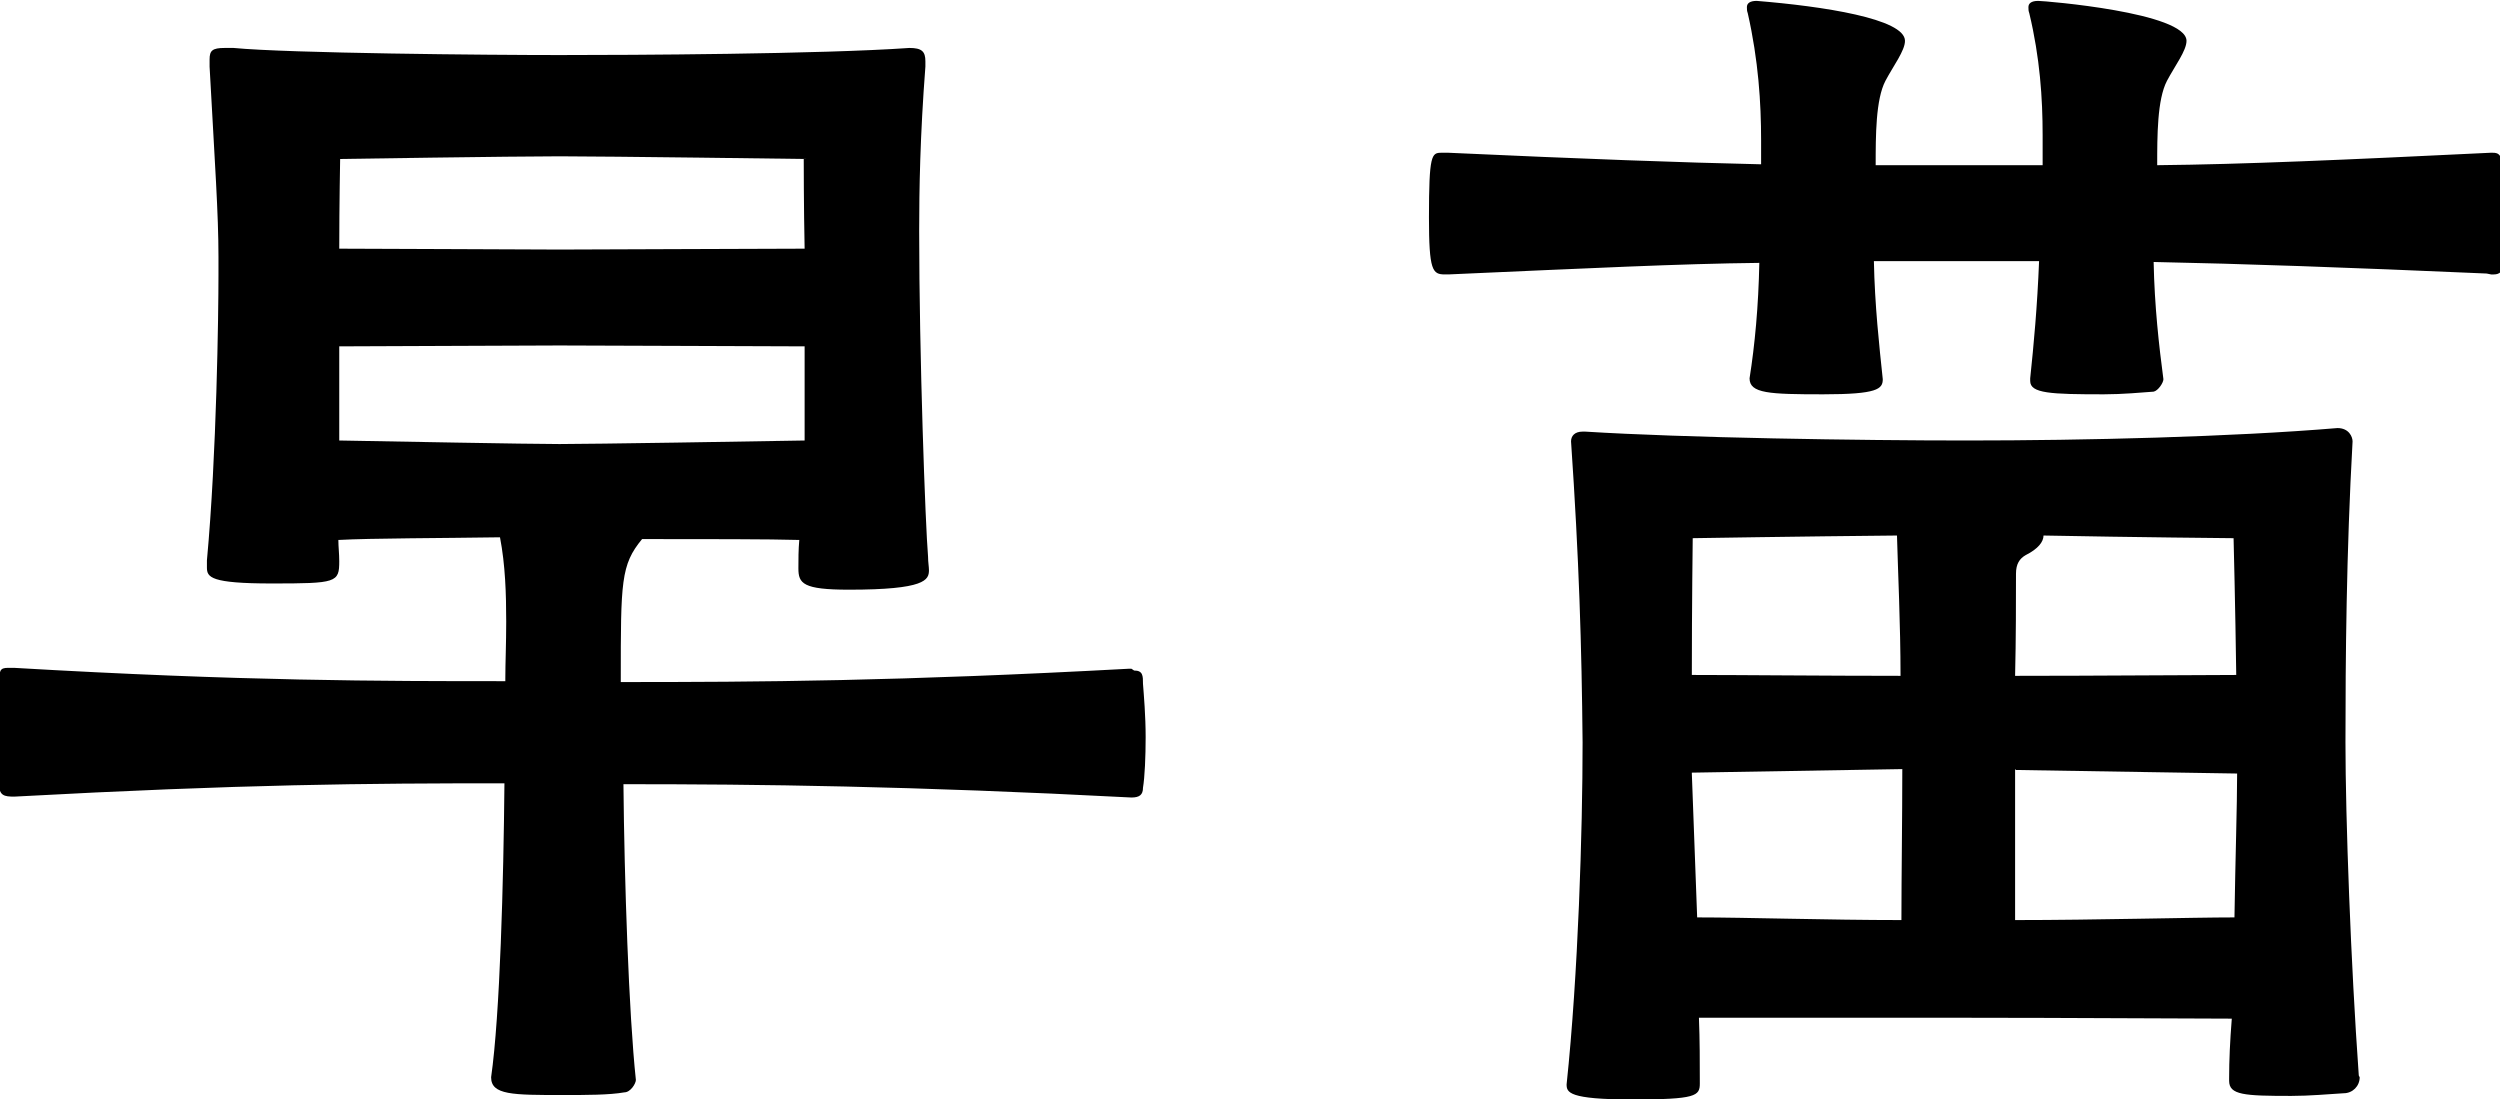
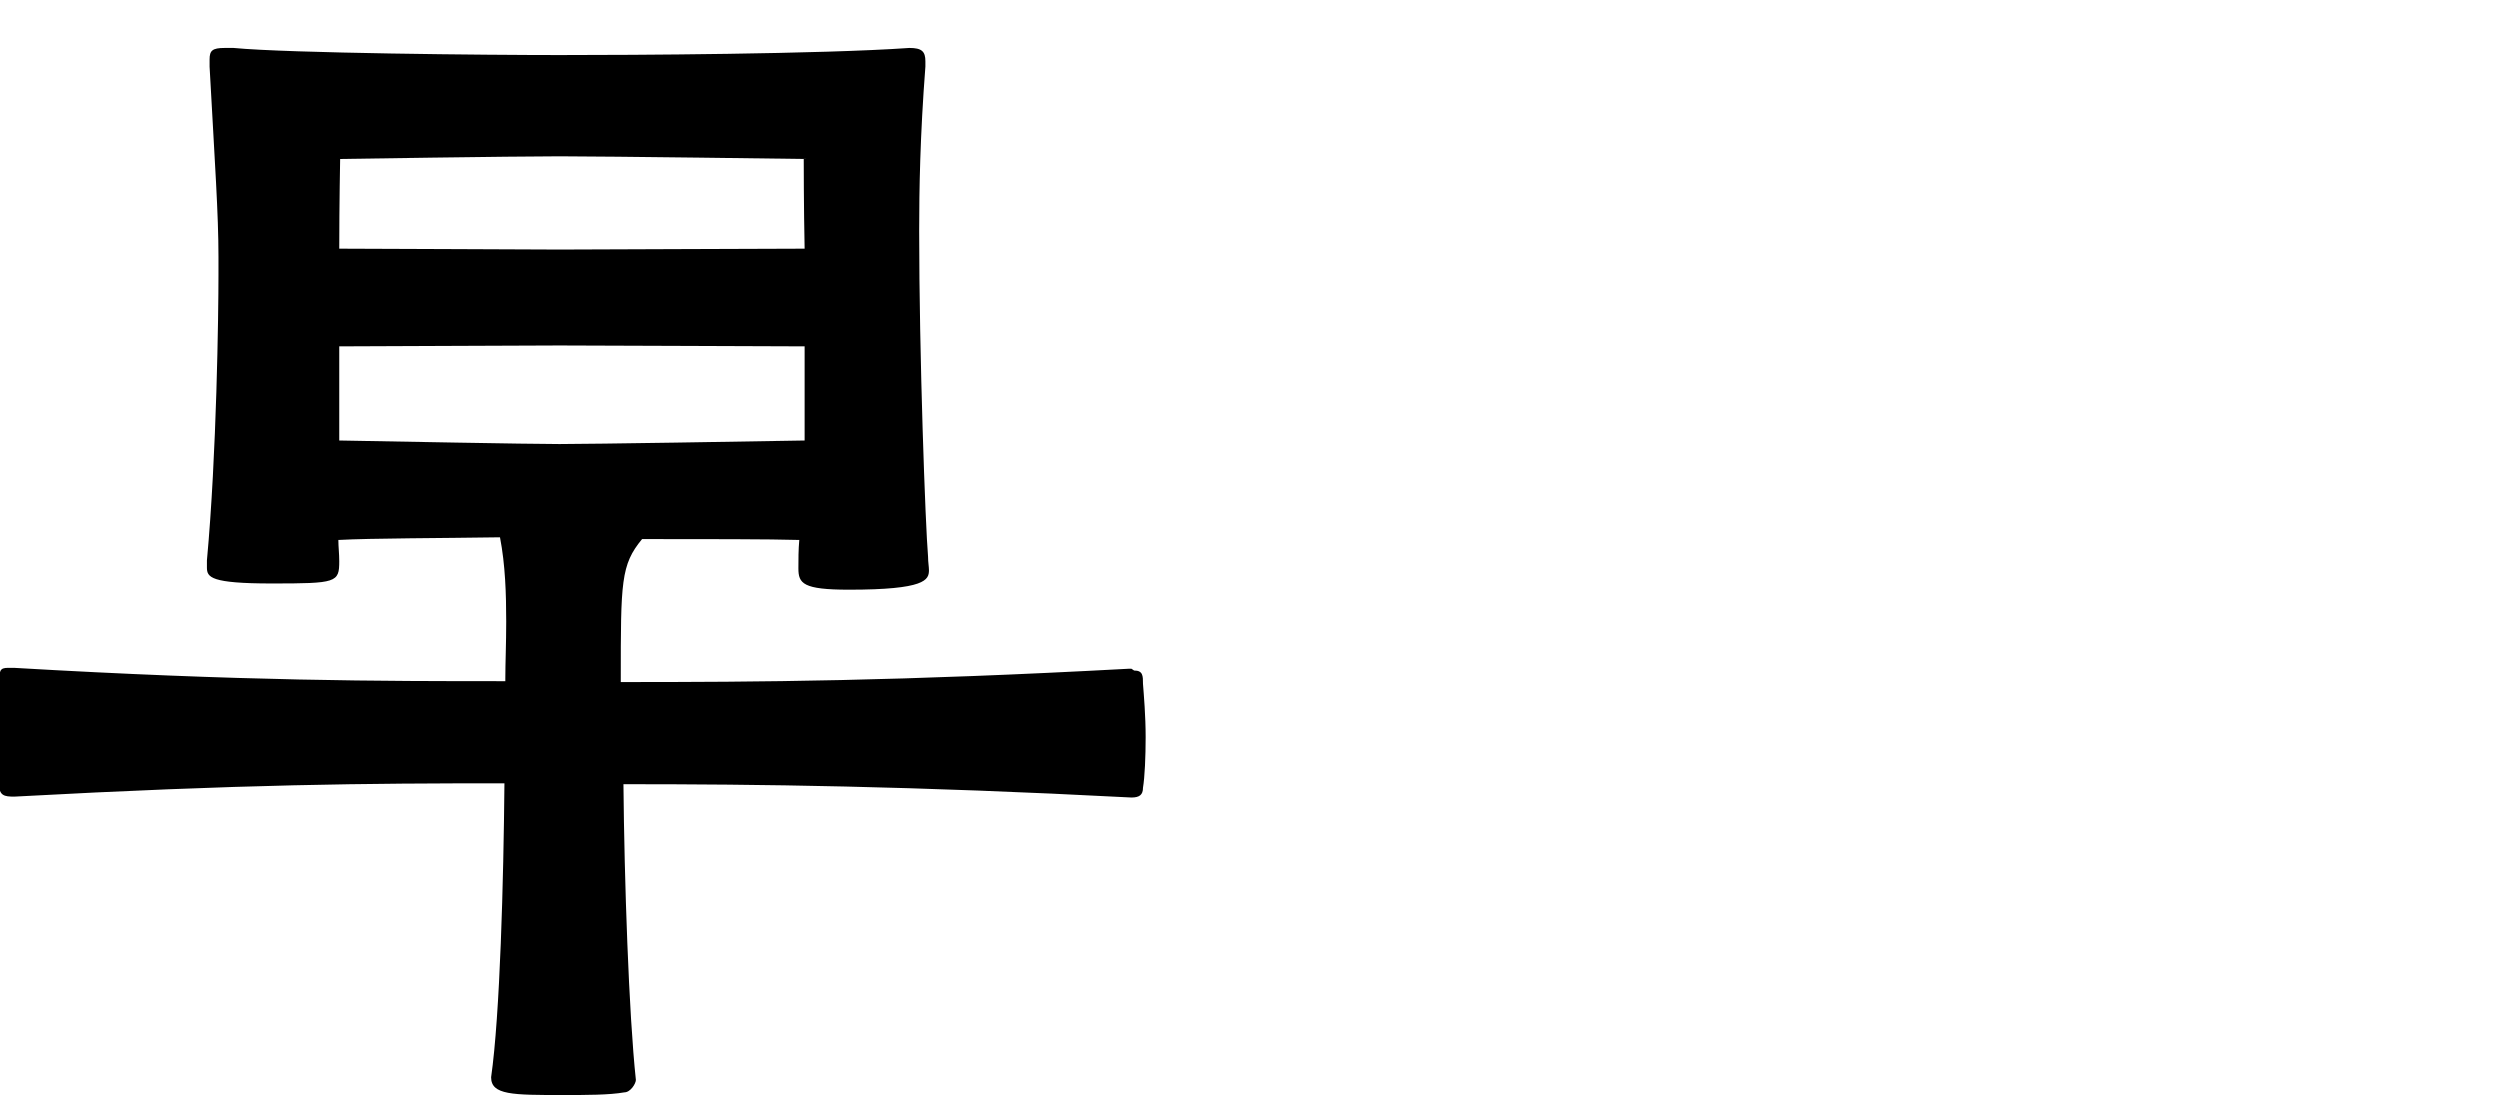
<svg xmlns="http://www.w3.org/2000/svg" id="_レイヤー_2" data-name="レイヤー 2" viewBox="0 0 28.15 12.38">
  <g id="_書き出し" data-name="書き出し">
    <g id="role_02">
      <path d="m12.77,7.55c.1,0,.1.06.1.15.01.13.03.36.03.6,0,.22-.01.45-.03.57,0,.08-.04.11-.13.11-2.49-.13-4.2-.15-5.72-.15.01,1.08.06,2.58.14,3.33,0,.04-.06.14-.13.14-.17.03-.43.03-.69.03-.57,0-.81,0-.81-.2.1-.7.14-2.21.15-3.31-1.55,0-2.94.01-5.52.15-.11,0-.17-.01-.17-.14-.01-.14-.01-.36-.01-.59s0-.45.01-.55c0-.14.01-.17.1-.17h.07c2.56.15,4.15.15,5.53.15v-.03c0-.17.01-.39.01-.64,0-.31-.01-.64-.07-.95-.63.01-1.46.01-1.82.03,0,.08.01.15.01.24,0,.24-.03.25-.76.25-.69,0-.73-.07-.73-.18v-.08c.11-1.19.13-2.79.13-3.21v-.21c0-.48-.04-1.04-.1-2.14v-.08c0-.1.03-.13.17-.13h.1c.63.06,2.87.08,3.67.08s2.94-.01,3.94-.08c.14,0,.18.04.18.15v.06c-.06.78-.07,1.39-.07,1.85,0,1.39.07,3.32.1,3.67,0,.06.01.11.01.15,0,.11-.04.22-.9.22-.52,0-.57-.07-.57-.24,0-.1,0-.21.01-.32-.32-.01-1.08-.01-1.77-.01-.24.29-.24.48-.24,1.58v.03c1.56,0,3.14-.01,5.72-.15h.03ZM6.3,1.76c-.52,0-2.47.03-2.47.03,0,0-.01.52-.01,1.01.49,0,2.12.01,2.48.01s2.3-.01,2.76-.01c-.01-.46-.01-1.01-.01-1.01,0,0-2.23-.03-2.75-.03Zm2.76,2.14c-.35,0-2.34-.01-2.76-.01s-2.1.01-2.48.01v1.06c.56.01,2.13.04,2.48.04s2.23-.03,2.76-.04v-1.06Z" />
-       <path d="m28,3.08c-1.6-.07-2.75-.11-3.75-.13.01.5.06.94.11,1.32,0,.04-.06.13-.11.14-.14.01-.35.03-.56.03-.6,0-.83-.01-.83-.15v-.03c.04-.38.08-.81.1-1.32h-1.86c.01.5.06.95.1,1.33h0c0,.11-.06.17-.67.17s-.83-.01-.83-.18c.06-.38.1-.81.11-1.3-.9.01-1.91.06-3.5.13h-.04c-.14,0-.18-.04-.18-.64,0-.71.03-.73.14-.73h.08c1.53.07,2.62.11,3.52.13v-.27c0-.42-.03-.9-.15-1.43-.01-.03-.01-.04-.01-.07,0-.04.03-.07.11-.07.74.06,1.67.2,1.67.45,0,.11-.13.28-.22.45-.11.21-.11.62-.11.95h1.88v-.34c0-.41-.03-.87-.15-1.37-.01-.03-.01-.04-.01-.07,0-.04.03-.07.11-.07.07,0,1.67.13,1.67.45,0,.11-.13.28-.22.45-.11.21-.11.62-.11.95.98-.01,2.1-.06,3.75-.14h.03c.11,0,.13.06.13.71,0,.22,0,.45-.01.56-.01.06-.04.1-.11.1h-.03Zm-1.43,9.05c0,.1-.08.18-.18.18-.17.01-.38.03-.59.03-.53,0-.7-.01-.7-.17v-.03c0-.2.01-.42.03-.67-.48,0-1.9-.01-2.96-.01h-3.04c.01.25.01.5.01.74,0,.14-.04.18-.76.18s-.74-.08-.74-.17c.13-1.23.18-2.86.18-3.85-.01-1.08-.04-2.07-.13-3.39,0-.06.04-.11.13-.11h.03c1.11.07,3.1.1,4.3.1,1.32,0,2.98-.04,4.17-.14.13,0,.17.1.17.15-.07,1.25-.08,2.45-.08,3.39,0,.85.06,2.49.15,3.75h0Zm-7.51-6.07s-.01.78-.01,1.54c.55,0,1.51.01,2.35.01,0-.57-.03-1.2-.04-1.58-1.08.01-2.3.03-2.3.03Zm-.01,2.65l.06,1.62c.55,0,1.47.03,2.3.03,0-.48.01-1.15.01-1.7l-2.37.04Zm3.96-2.68c0,.07-.06.15-.2.22-.07.04-.11.1-.11.21,0,.29,0,.74-.01,1.15.95,0,2.04-.01,2.49-.01-.01-.76-.03-1.54-.03-1.54,0,0-1.11-.01-2.14-.03Zm-.32,2.63v1.7c.91,0,1.99-.03,2.47-.03.01-.66.03-1.26.03-1.62l-2.49-.04Z" />
    </g>
  </g>
</svg>